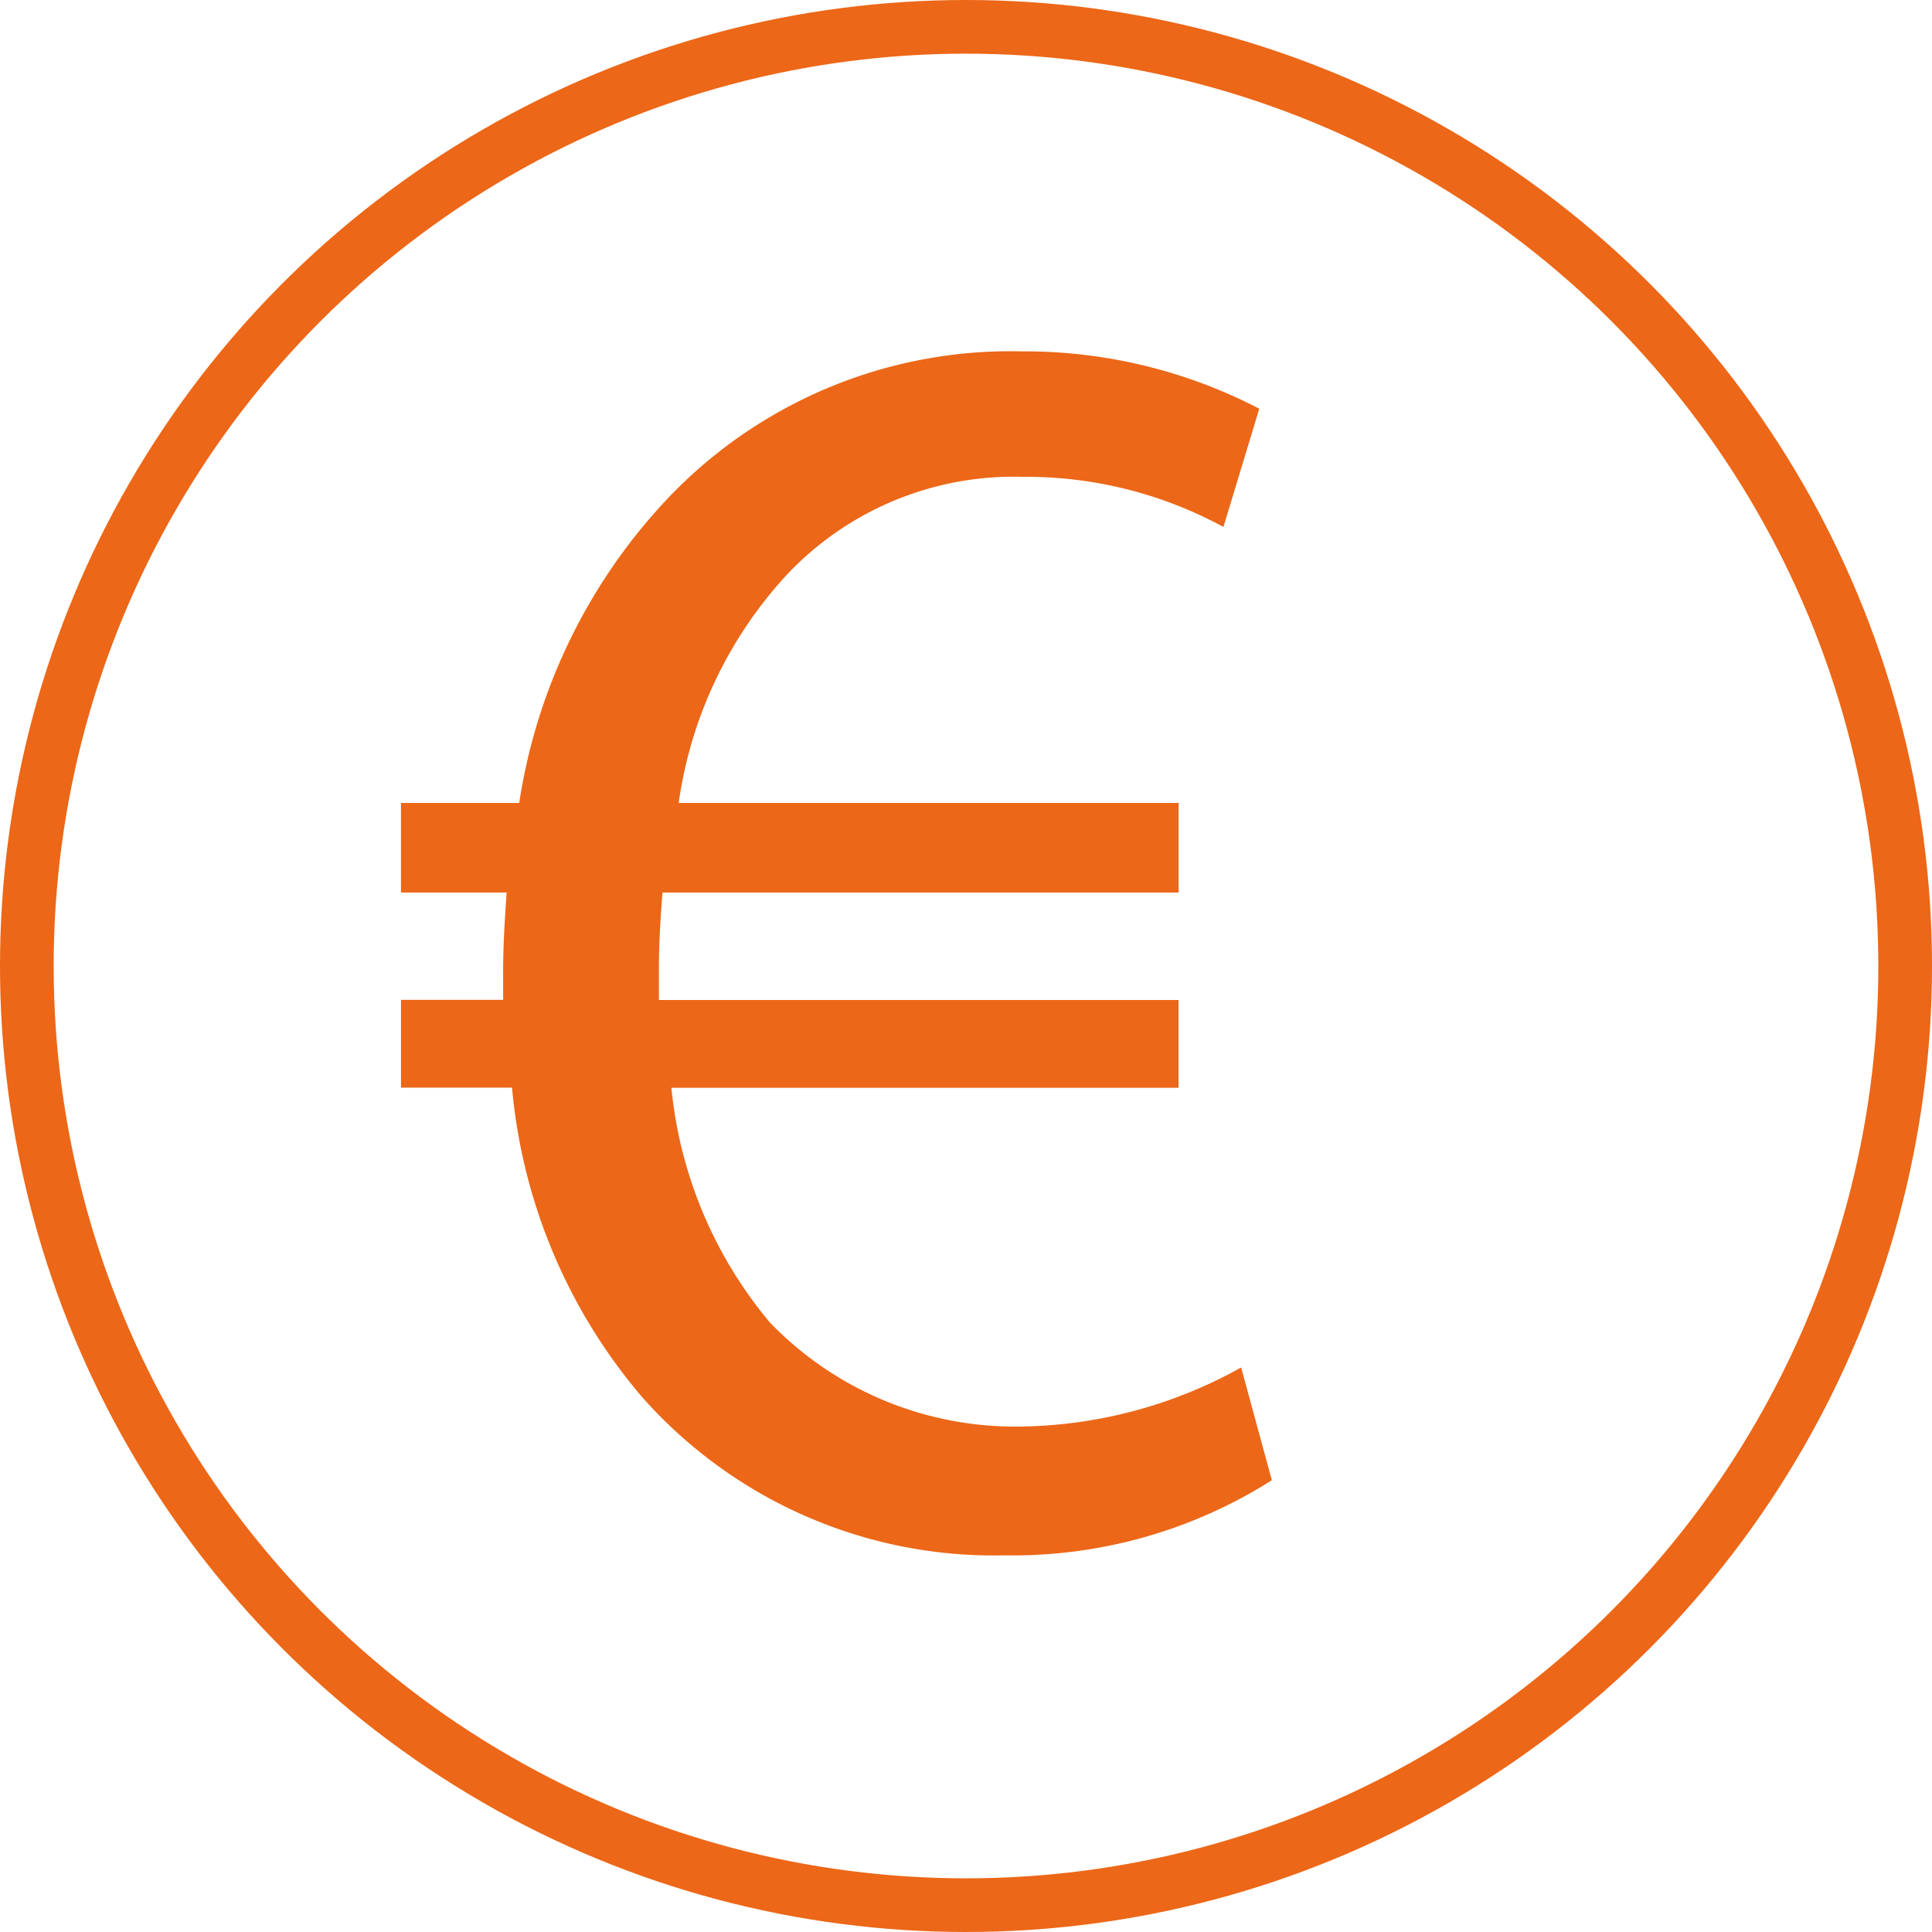
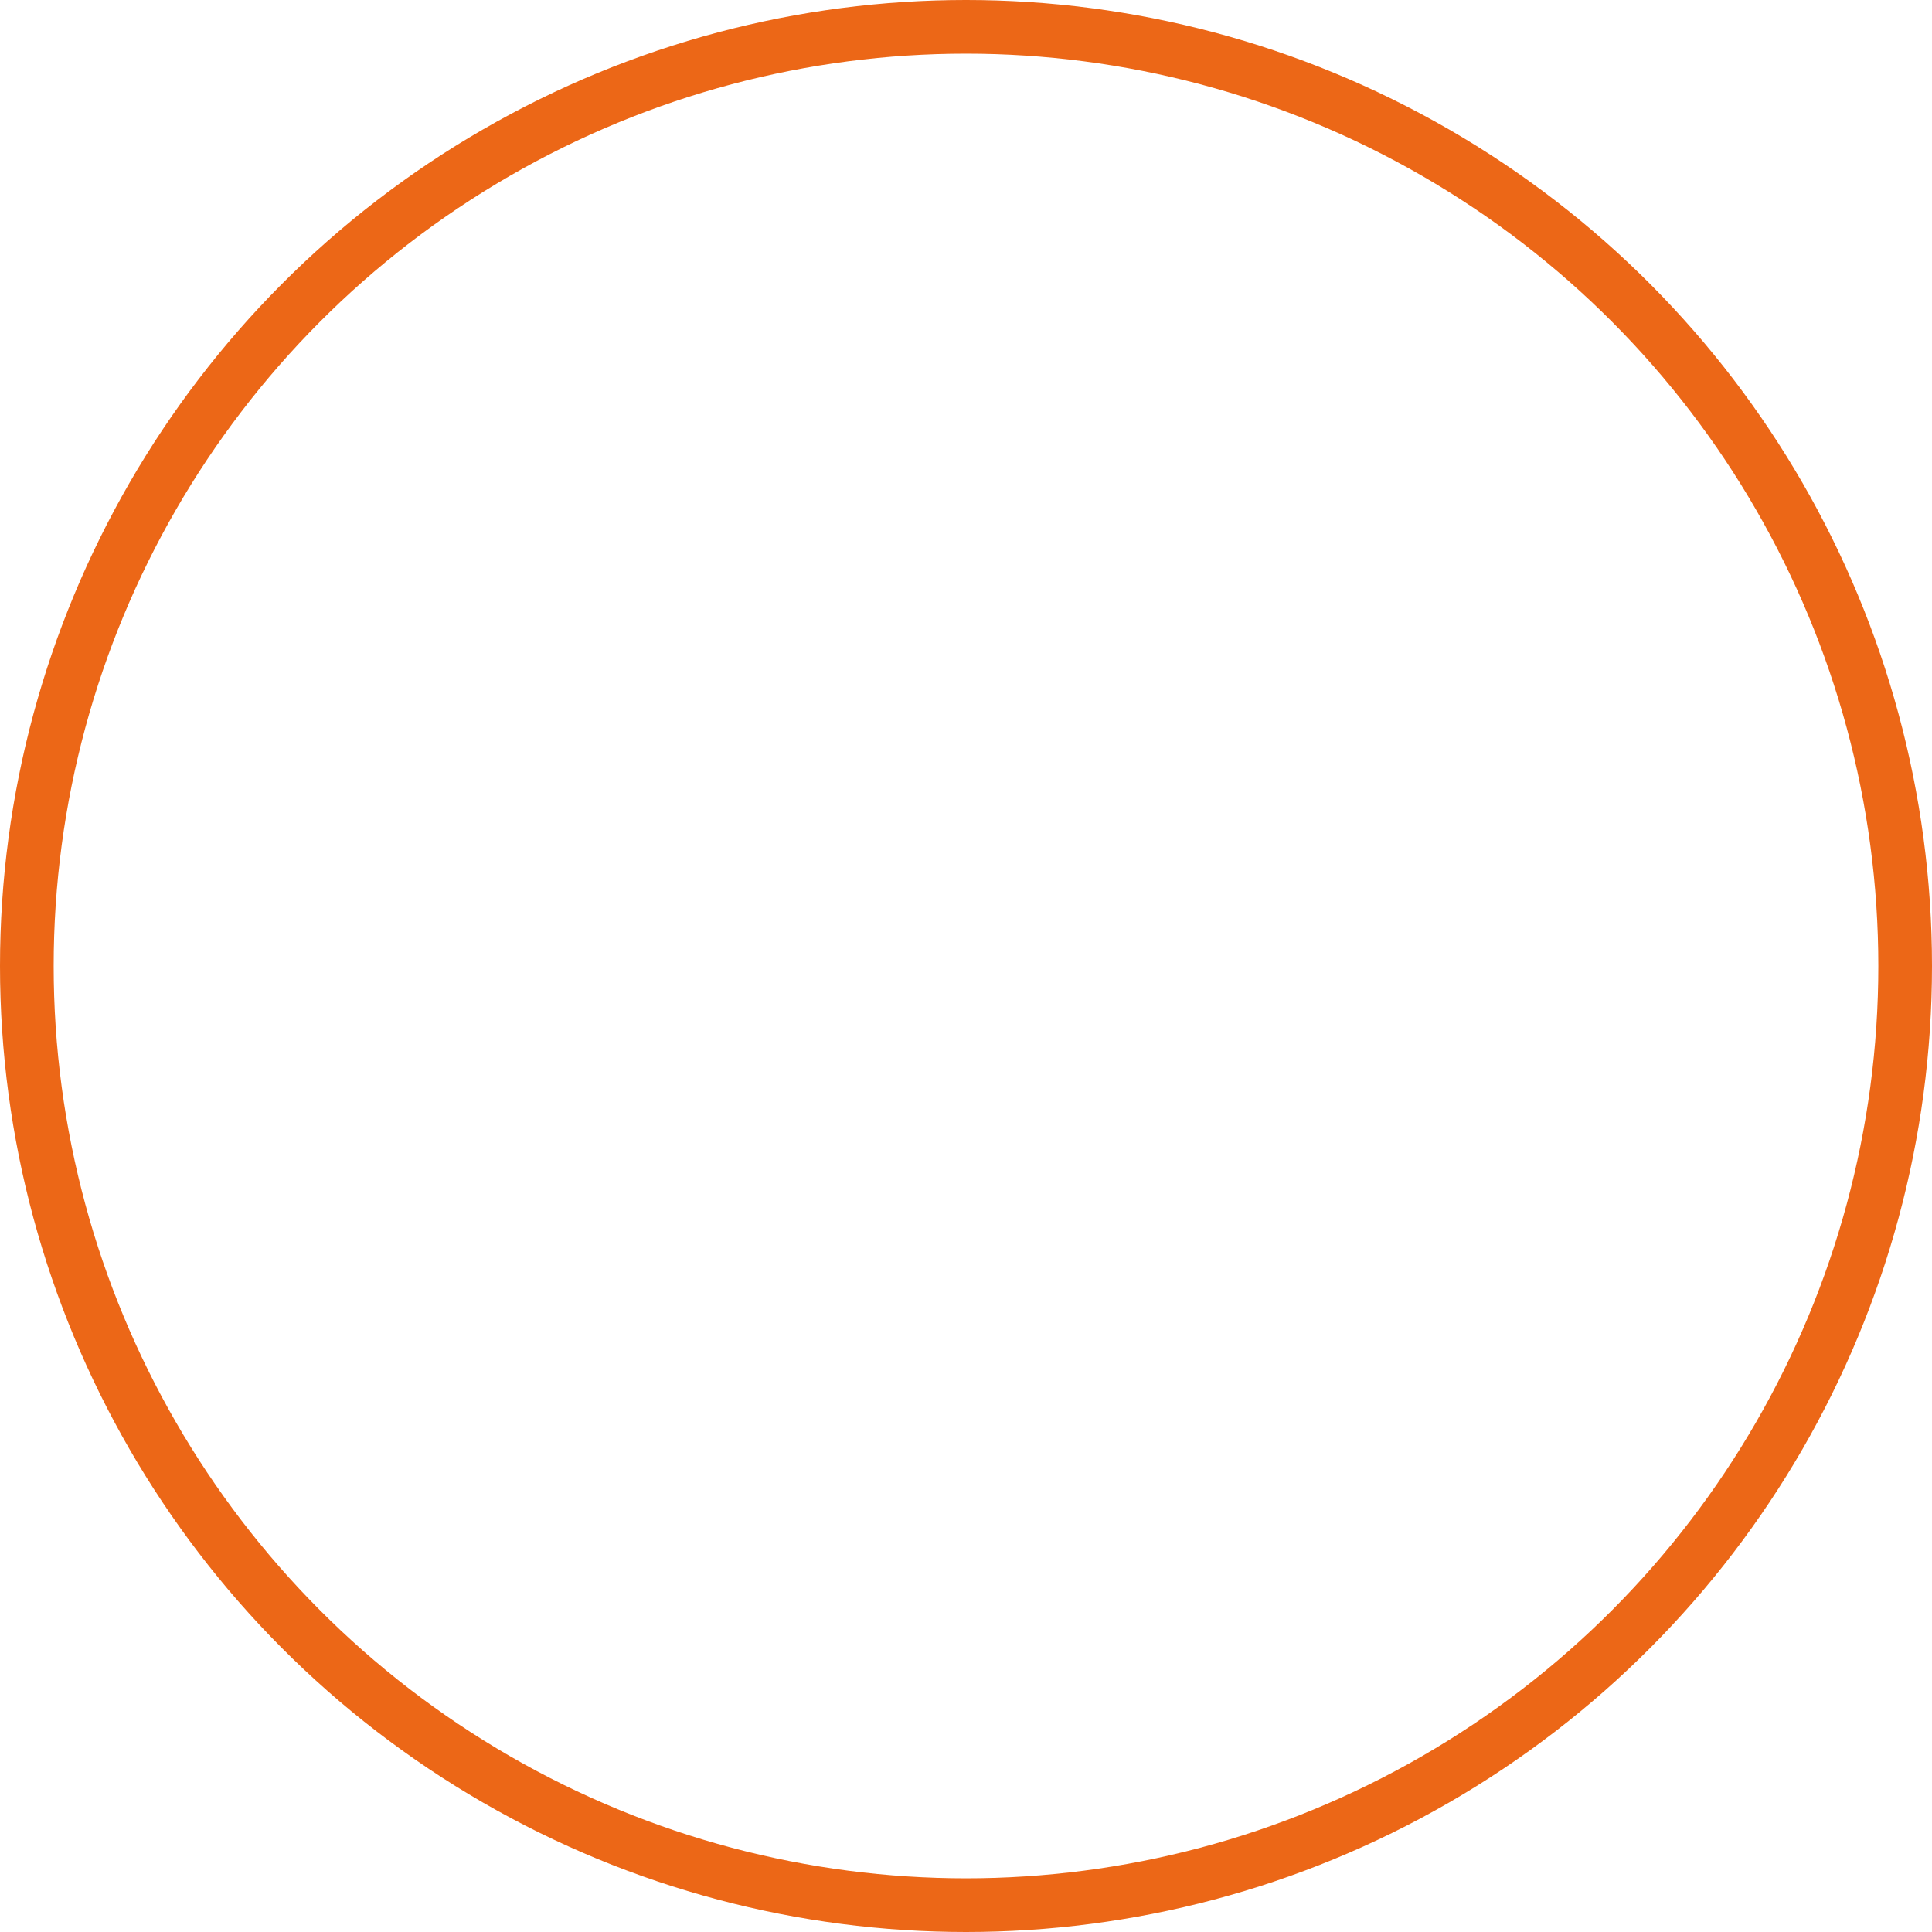
<svg xmlns="http://www.w3.org/2000/svg" width="72" height="72" viewBox="0 0 72 72">
  <g id="Groupe_15" data-name="Groupe 15" transform="translate(-840 749.195)">
    <circle id="Ellipse_8" data-name="Ellipse 8" cx="35" cy="35" r="35" transform="translate(841 -748.195)" fill="none" stroke="#ec6717" stroke-linecap="round" stroke-linejoin="round" stroke-width="2" />
    <g id="Groupe_14" data-name="Groupe 14" transform="translate(854.944 -736.104)">
-       <path id="Tracé_28" data-name="Tracé 28" d="M942.109-647.037a18.03,18.03,0,0,1-9.951,2.8,17.493,17.493,0,0,1-13.556-5.943,20.6,20.6,0,0,1-4.809-11.487h-4.138v-3.271h3.806v-1c0-1.068.065-2.069.133-3h-3.94v-3.339h4.407a21.162,21.162,0,0,1,5.476-11.286,17.606,17.606,0,0,1,13.221-5.543,18.975,18.975,0,0,1,8.882,2.137l-1.335,4.407a15.394,15.394,0,0,0-7.479-1.868,11.617,11.617,0,0,0-8.814,3.673,15.757,15.757,0,0,0-4.008,8.48h18.631v3.339H919.4c-.068.867-.133,1.87-.133,2.806v1.2h19.365v3.271h-18.9a16.032,16.032,0,0,0,3.673,8.749,12.69,12.69,0,0,0,9.415,3.874,17.31,17.31,0,0,0,8.145-2.2Z" transform="translate(-909.655 689.109)" fill="#ec6717" />
-     </g>
+       </g>
  </g>
</svg>